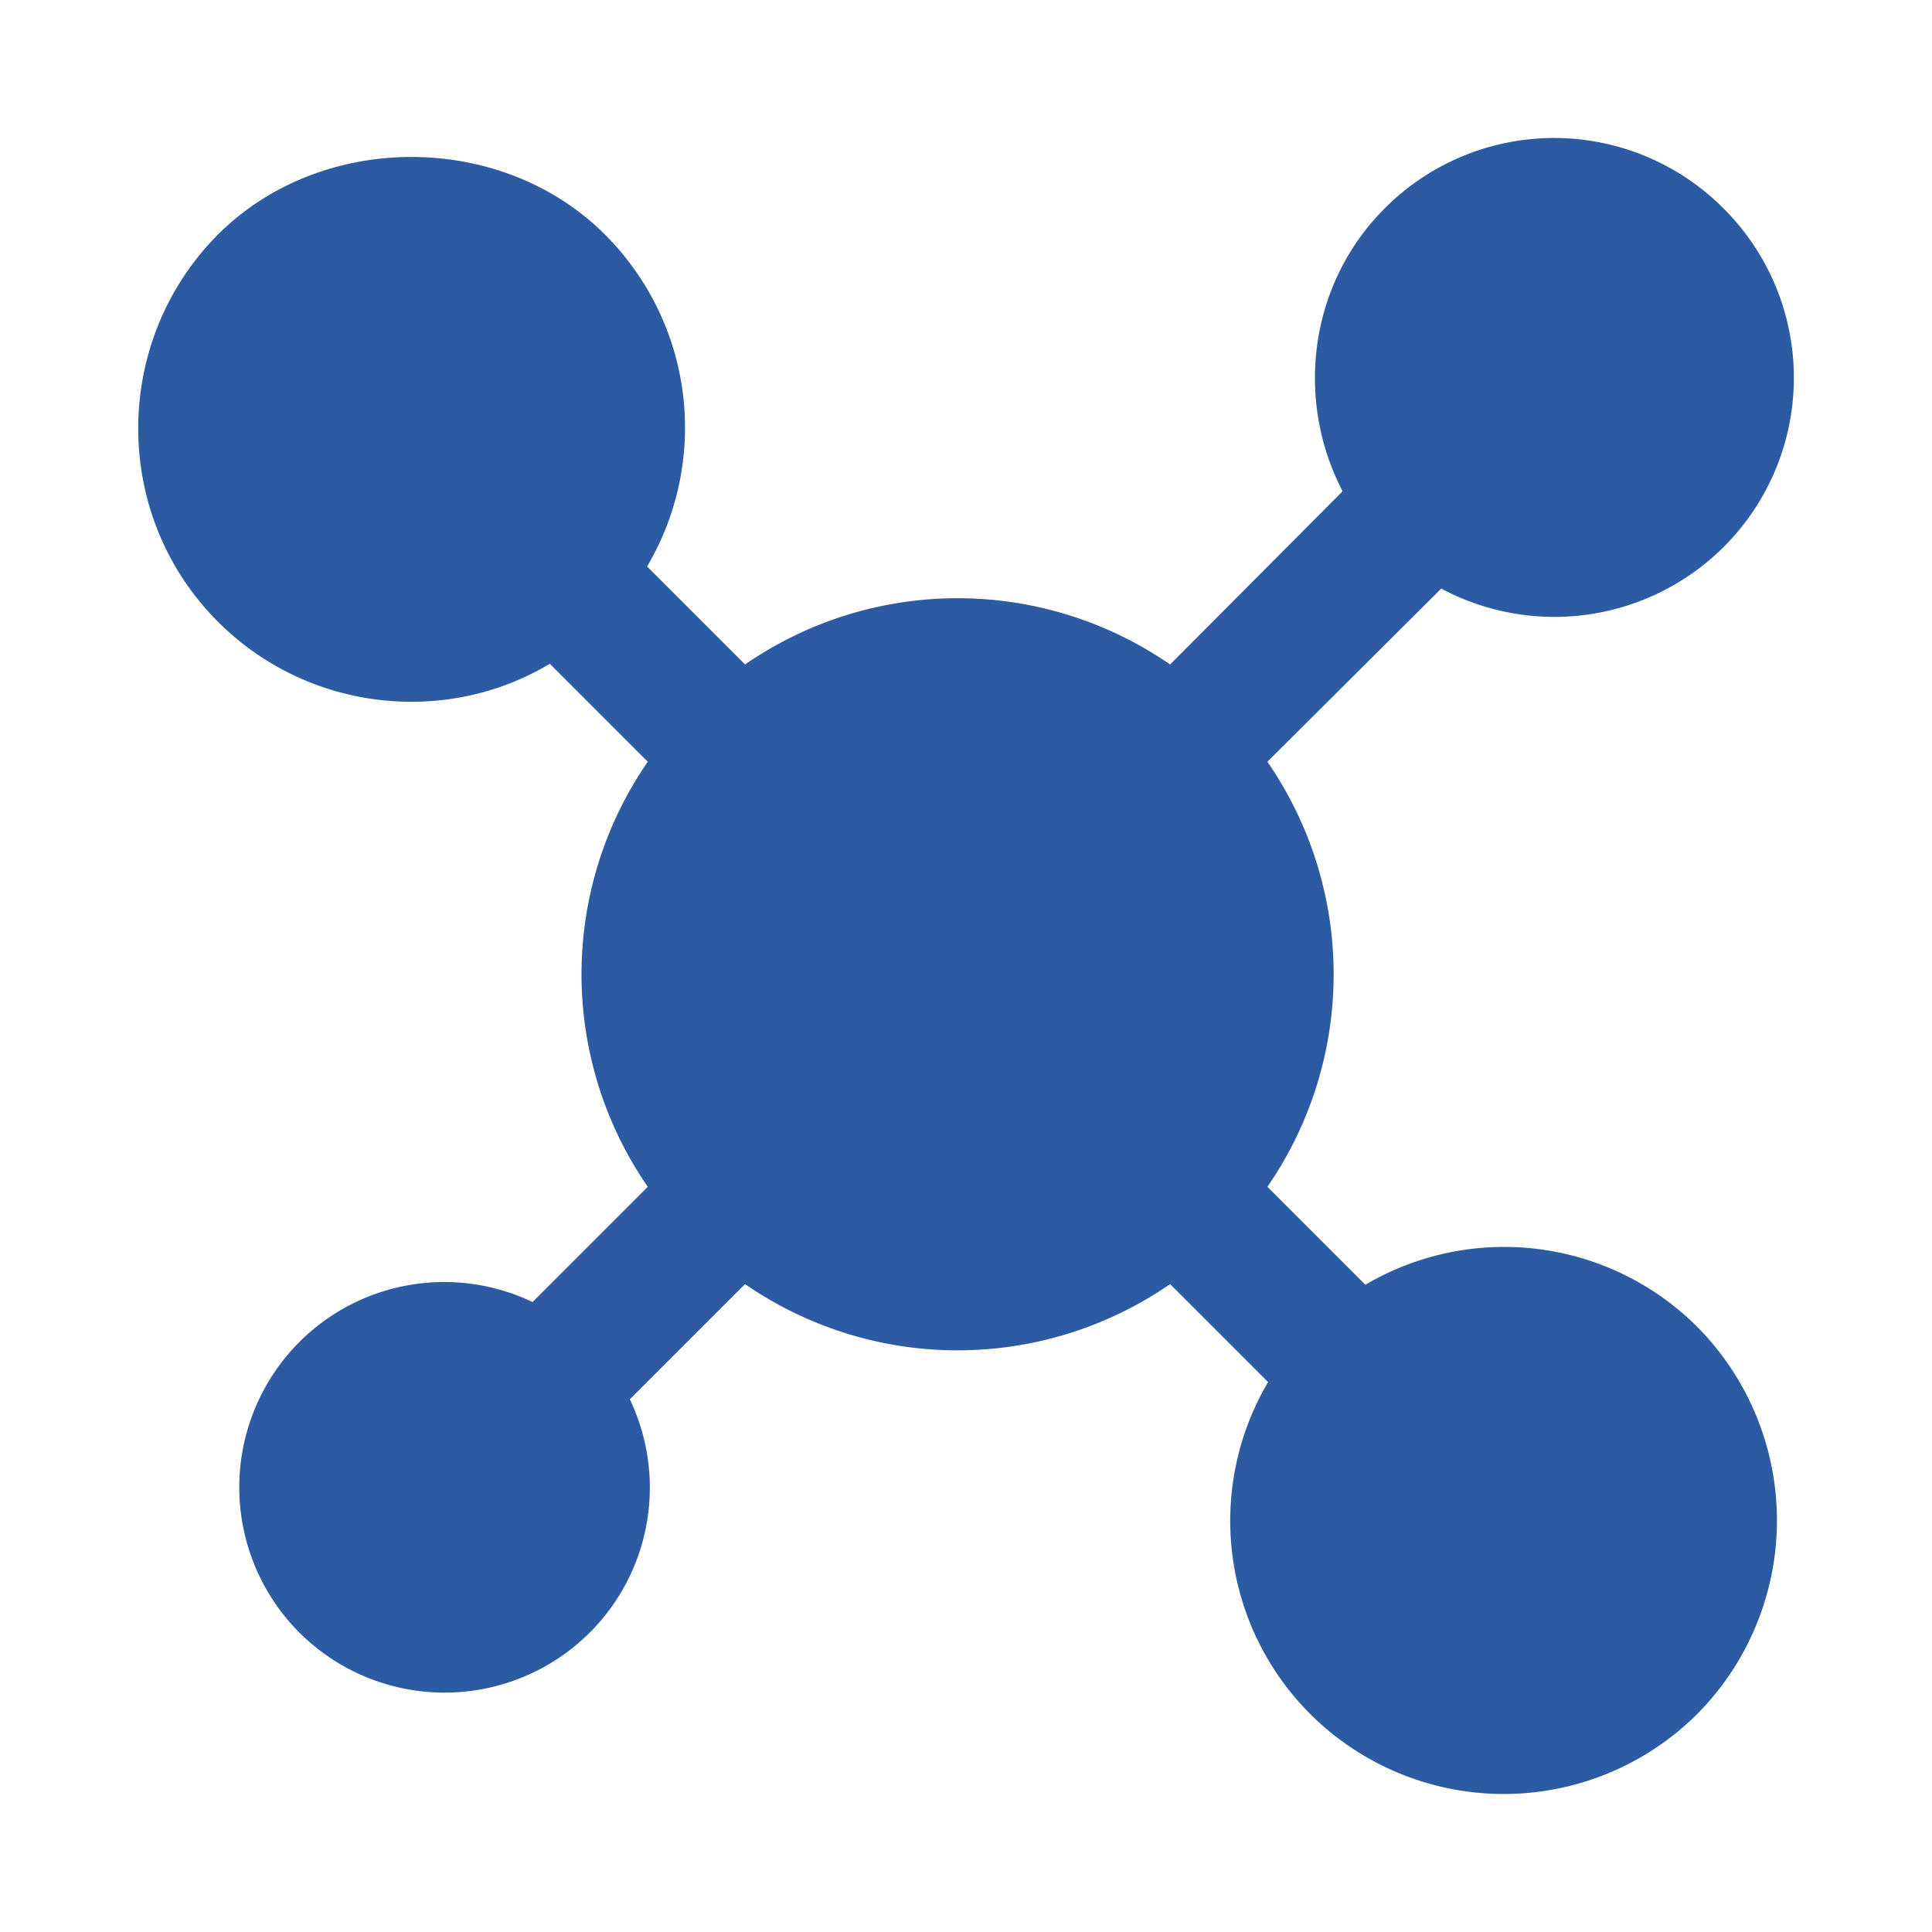
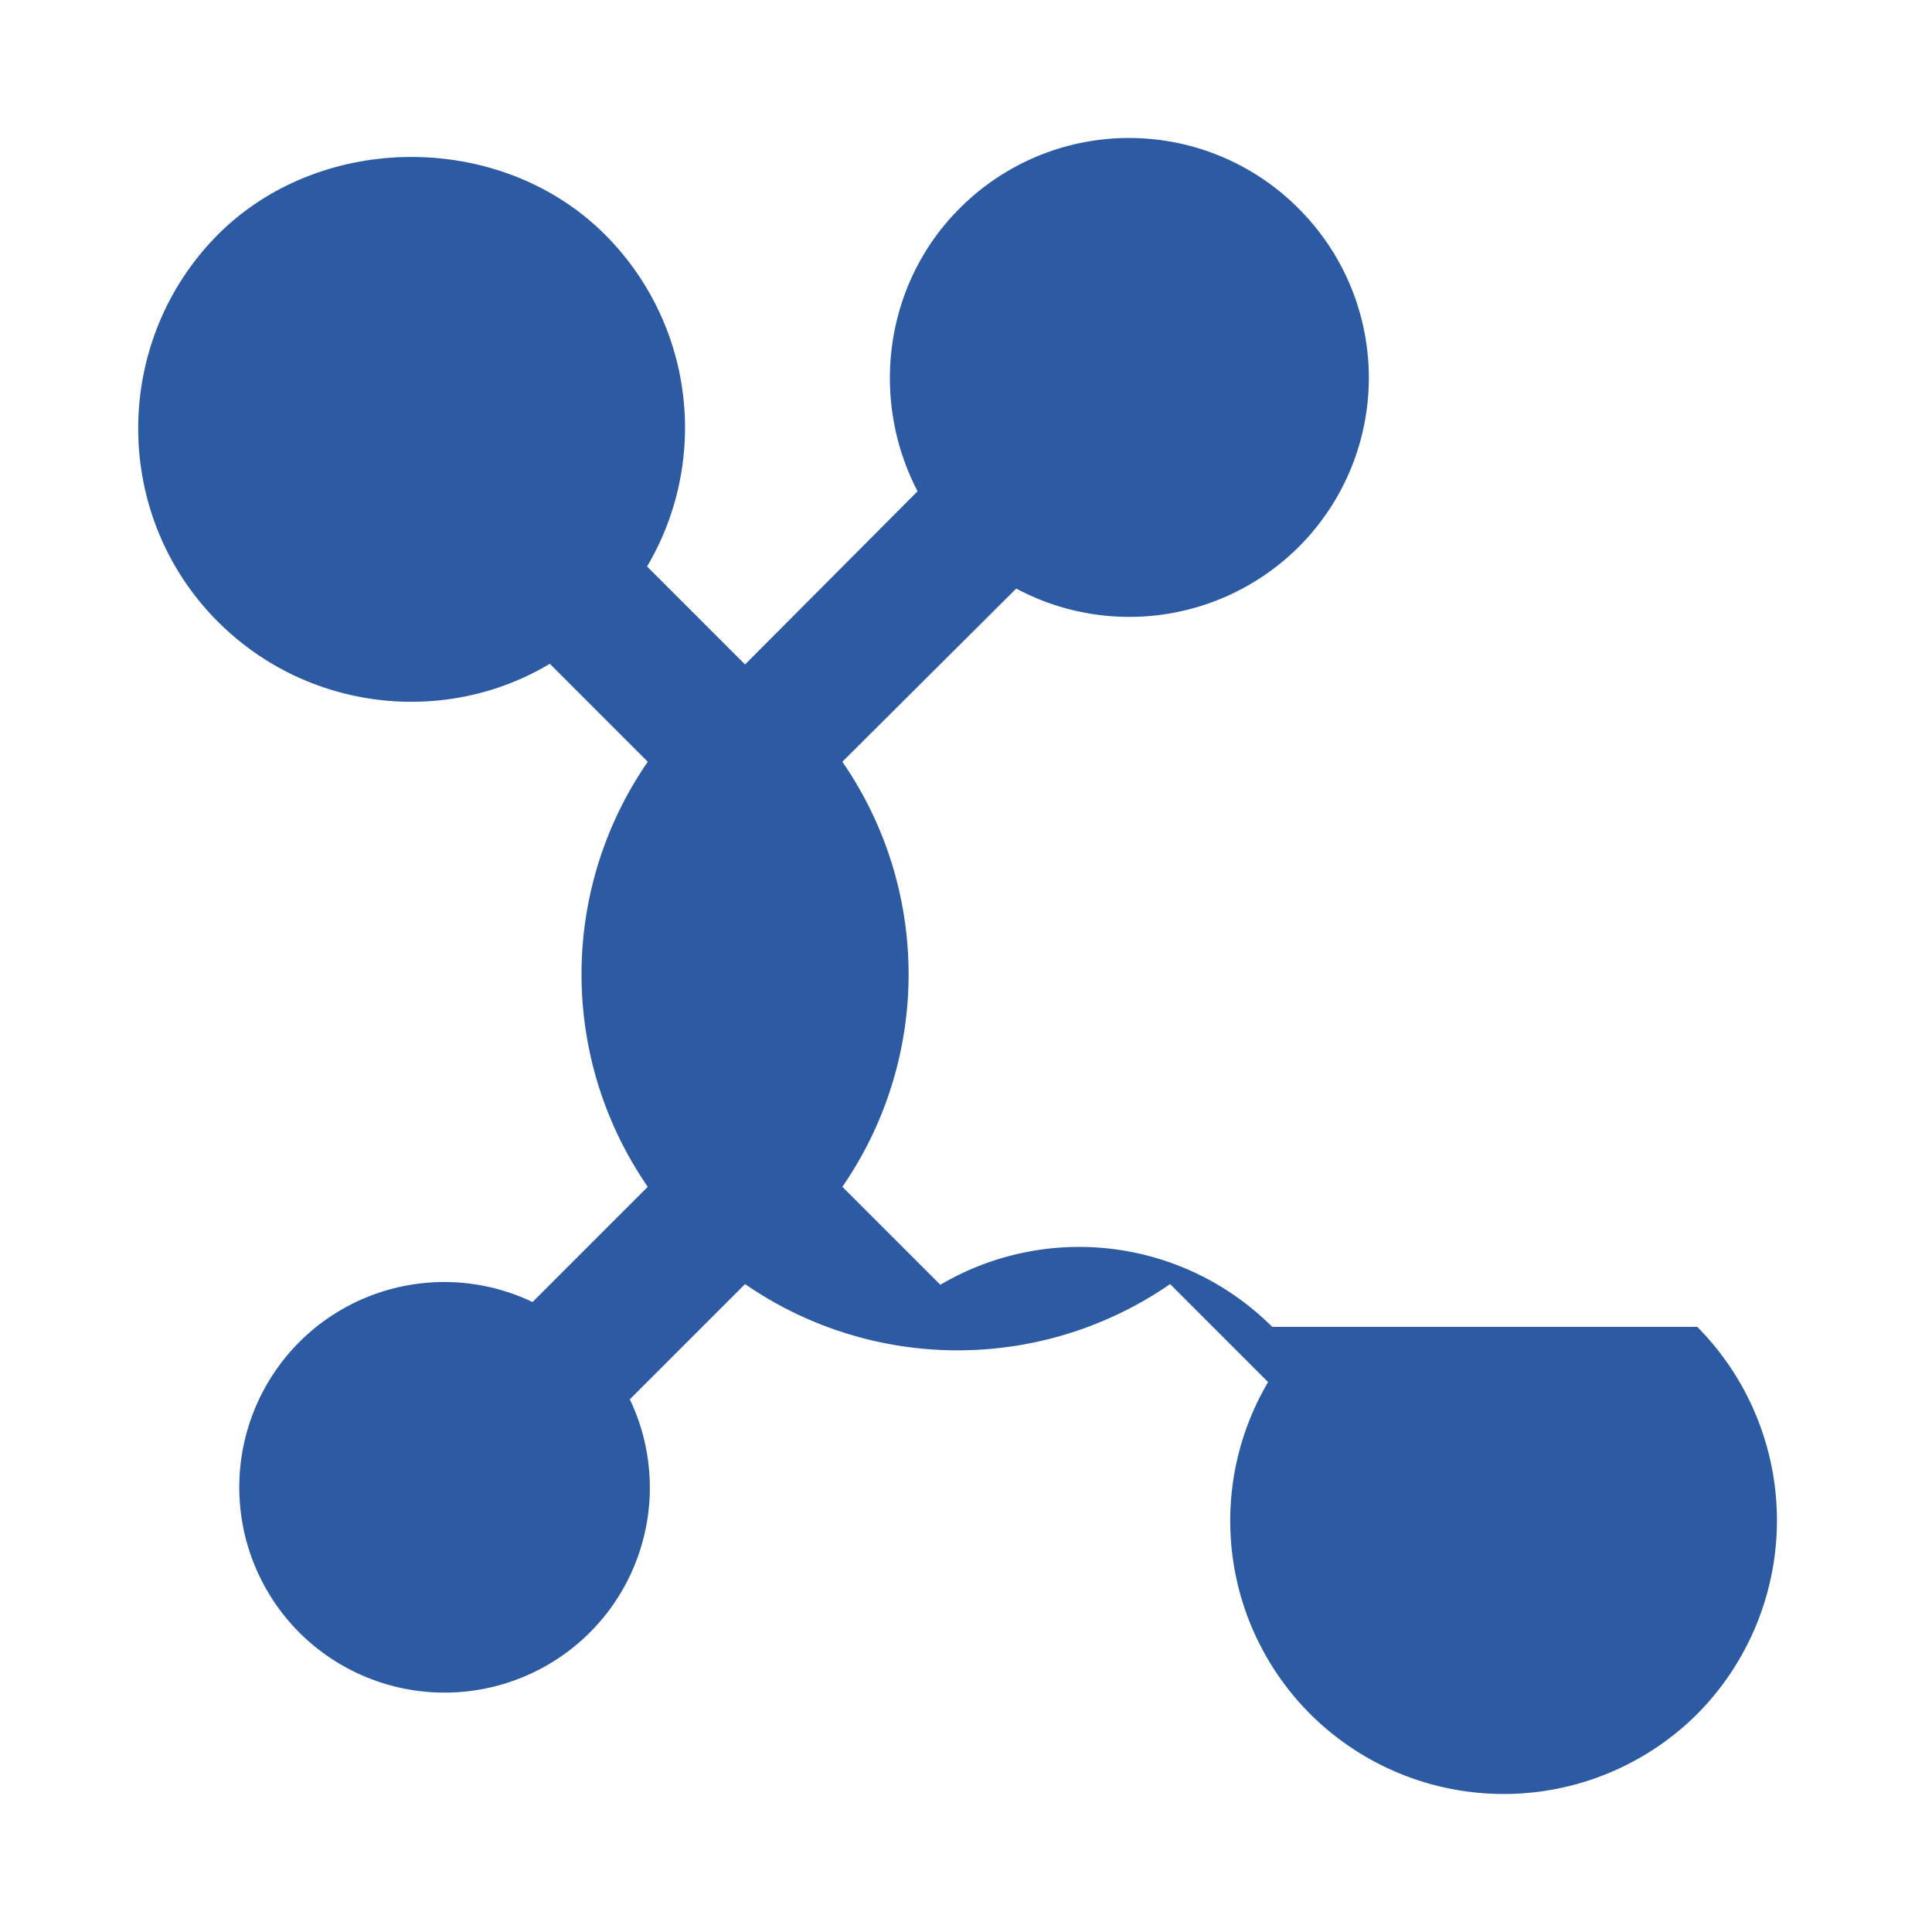
<svg xmlns="http://www.w3.org/2000/svg" version="1.1" width="512" height="512" x="0" y="0" viewBox="0 0 28 28" style="enable-background:new 0 0 512 512" xml:space="preserve" class="">
  <g>
-     <path d="M24.598 19.23a3.984 3.984 0 0 1 0 5.61 3.972 3.972 0 0 1-5.61 0 3.96 3.96 0 0 1-.61-4.81l-1.42-1.42a5.42 5.42 0 0 1-6.16 0l-1.67 1.67a2.97 2.97 0 0 1-.58 3.38 2.98 2.98 0 0 1-4.21 0 2.981 2.981 0 0 1 0-4.21 2.97 2.97 0 0 1 3.38-.58l1.67-1.67a5.42 5.42 0 0 1 0-6.16l-1.42-1.42c-1.496.898-3.5.7-4.81-.61-1.54-1.54-1.54-4.06 0-5.61 1.5-1.5 4.11-1.5 5.61 0a3.955 3.955 0 0 1 .61 4.81l1.42 1.42a5.42 5.42 0 0 1 6.16 0l2.5-2.51c-.695-1.335-.483-3.007.61-4.1a3.464 3.464 0 0 1 4.91 0 3.464 3.464 0 0 1 0 4.91 3.478 3.478 0 0 1-4.09.6l-2.52 2.51a5.42 5.42 0 0 1 0 6.16l1.42 1.42a3.96 3.96 0 0 1 4.81.61z" fill="#2c5ba4" opacity="1" data-original="#000000" class="" />
+     <path d="M24.598 19.23a3.984 3.984 0 0 1 0 5.61 3.972 3.972 0 0 1-5.61 0 3.96 3.96 0 0 1-.61-4.81l-1.42-1.42a5.42 5.42 0 0 1-6.16 0l-1.67 1.67a2.97 2.97 0 0 1-.58 3.38 2.98 2.98 0 0 1-4.21 0 2.981 2.981 0 0 1 0-4.21 2.97 2.97 0 0 1 3.38-.58l1.67-1.67a5.42 5.42 0 0 1 0-6.16l-1.42-1.42c-1.496.898-3.5.7-4.81-.61-1.54-1.54-1.54-4.06 0-5.61 1.5-1.5 4.11-1.5 5.61 0a3.955 3.955 0 0 1 .61 4.81l1.42 1.42l2.5-2.51c-.695-1.335-.483-3.007.61-4.1a3.464 3.464 0 0 1 4.91 0 3.464 3.464 0 0 1 0 4.91 3.478 3.478 0 0 1-4.09.6l-2.52 2.51a5.42 5.42 0 0 1 0 6.16l1.42 1.42a3.96 3.96 0 0 1 4.81.61z" fill="#2c5ba4" opacity="1" data-original="#000000" class="" />
  </g>
</svg>